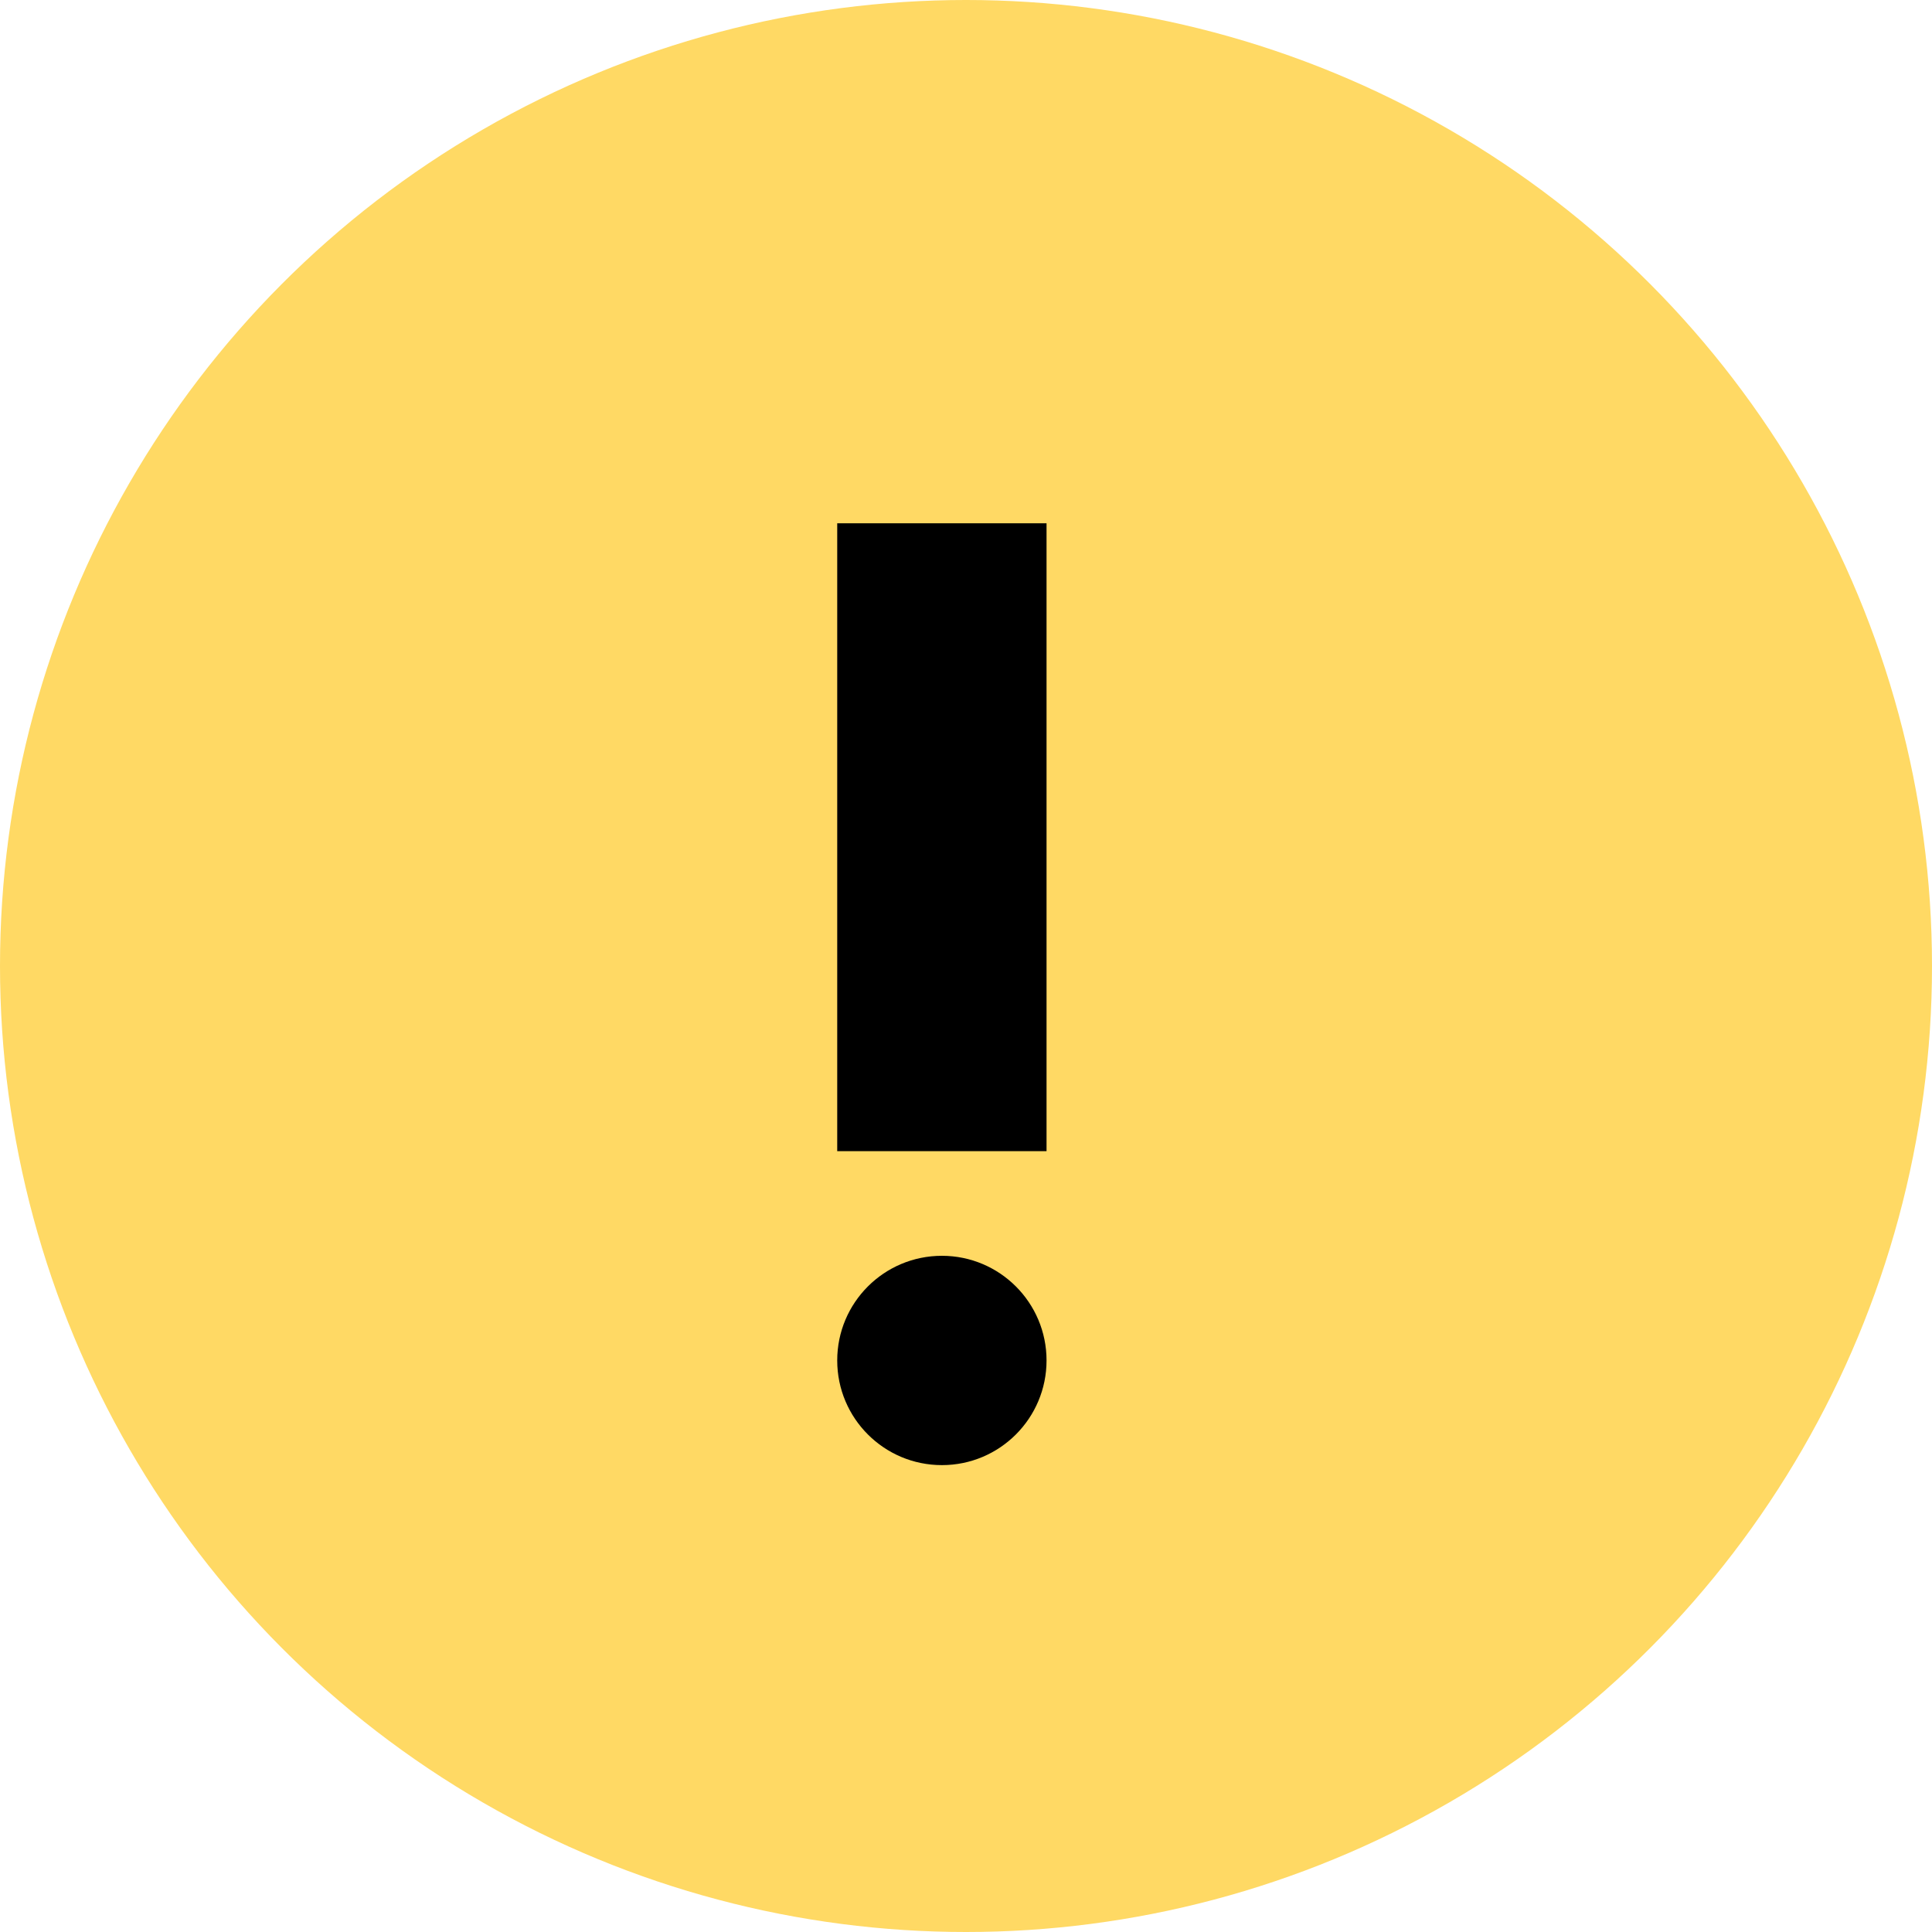
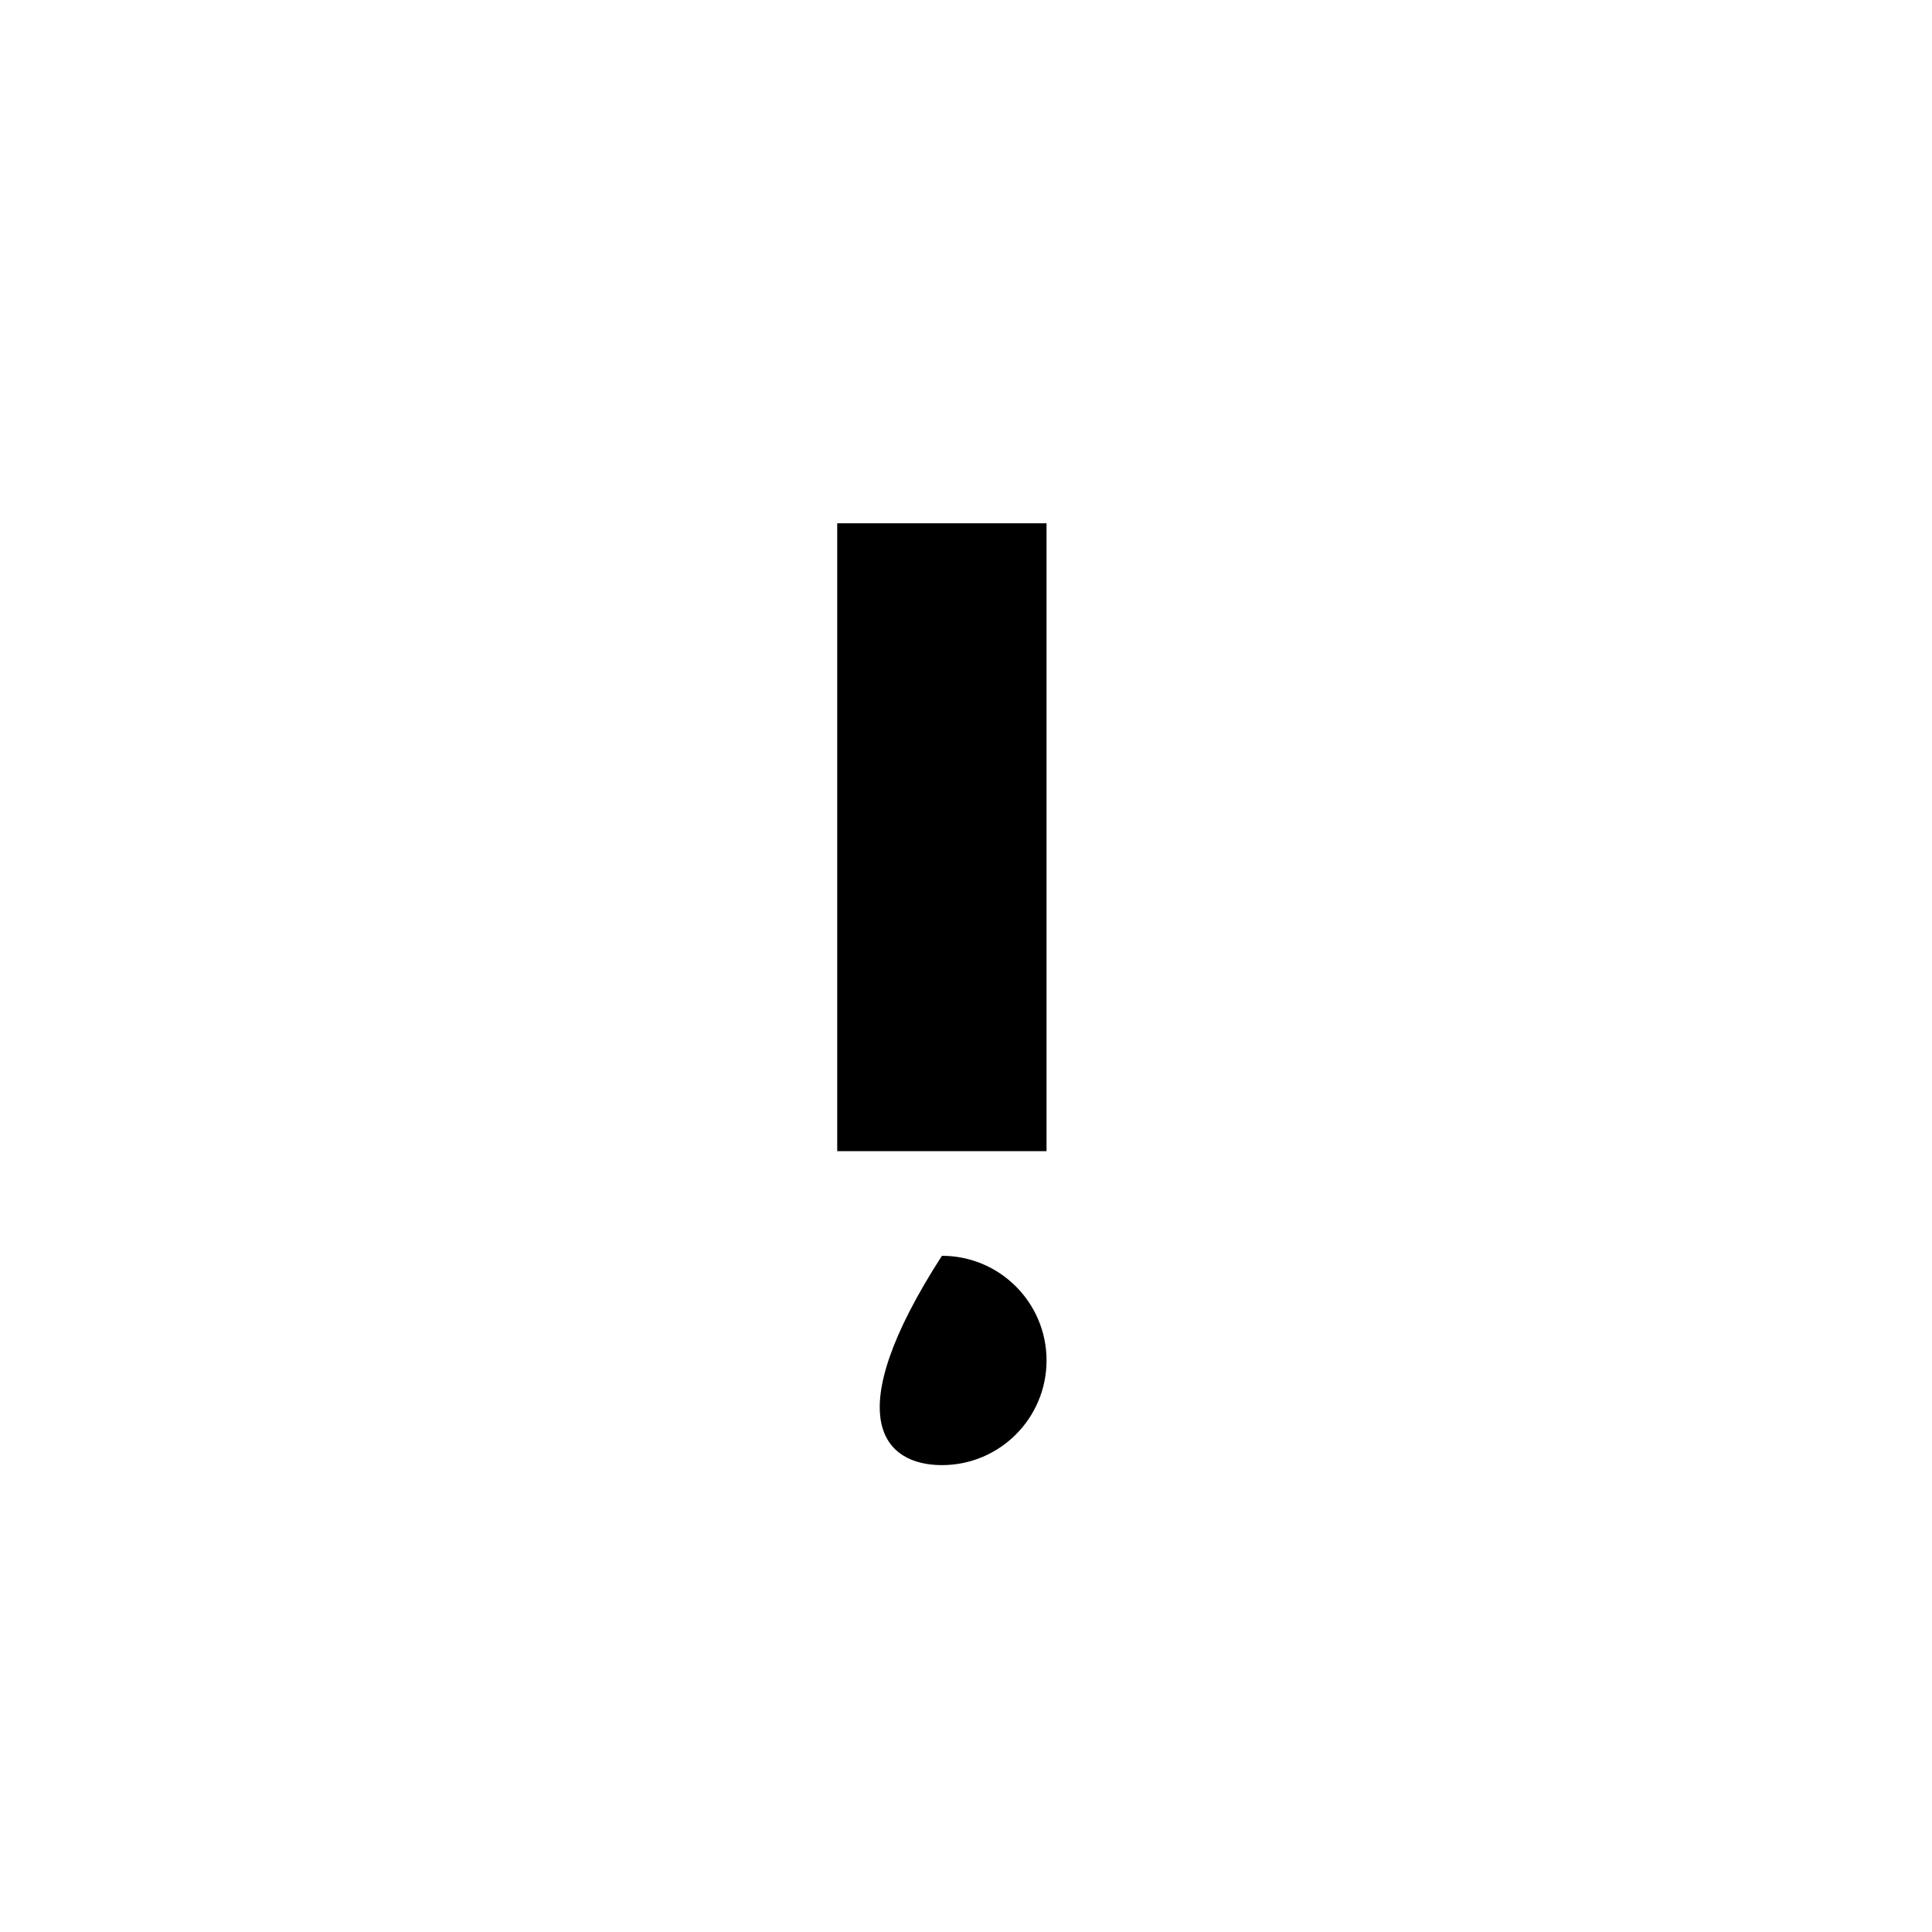
<svg xmlns="http://www.w3.org/2000/svg" width="32" height="32" viewBox="0 0 32 32" fill="none">
-   <circle cx="16" cy="16" r="16" fill="#FFD964" />
-   <path fill-rule="evenodd" clip-rule="evenodd" d="M17.334 8.667H13.867V19.067H17.334V8.667ZM15.601 24.267C16.558 24.267 17.334 23.491 17.334 22.533C17.334 21.576 16.558 20.8 15.601 20.8C14.643 20.8 13.867 21.576 13.867 22.533C13.867 23.491 14.643 24.267 15.601 24.267Z" fill="black" />
+   <path fill-rule="evenodd" clip-rule="evenodd" d="M17.334 8.667H13.867V19.067H17.334V8.667ZM15.601 24.267C16.558 24.267 17.334 23.491 17.334 22.533C17.334 21.576 16.558 20.8 15.601 20.8C13.867 23.491 14.643 24.267 15.601 24.267Z" fill="black" />
</svg>